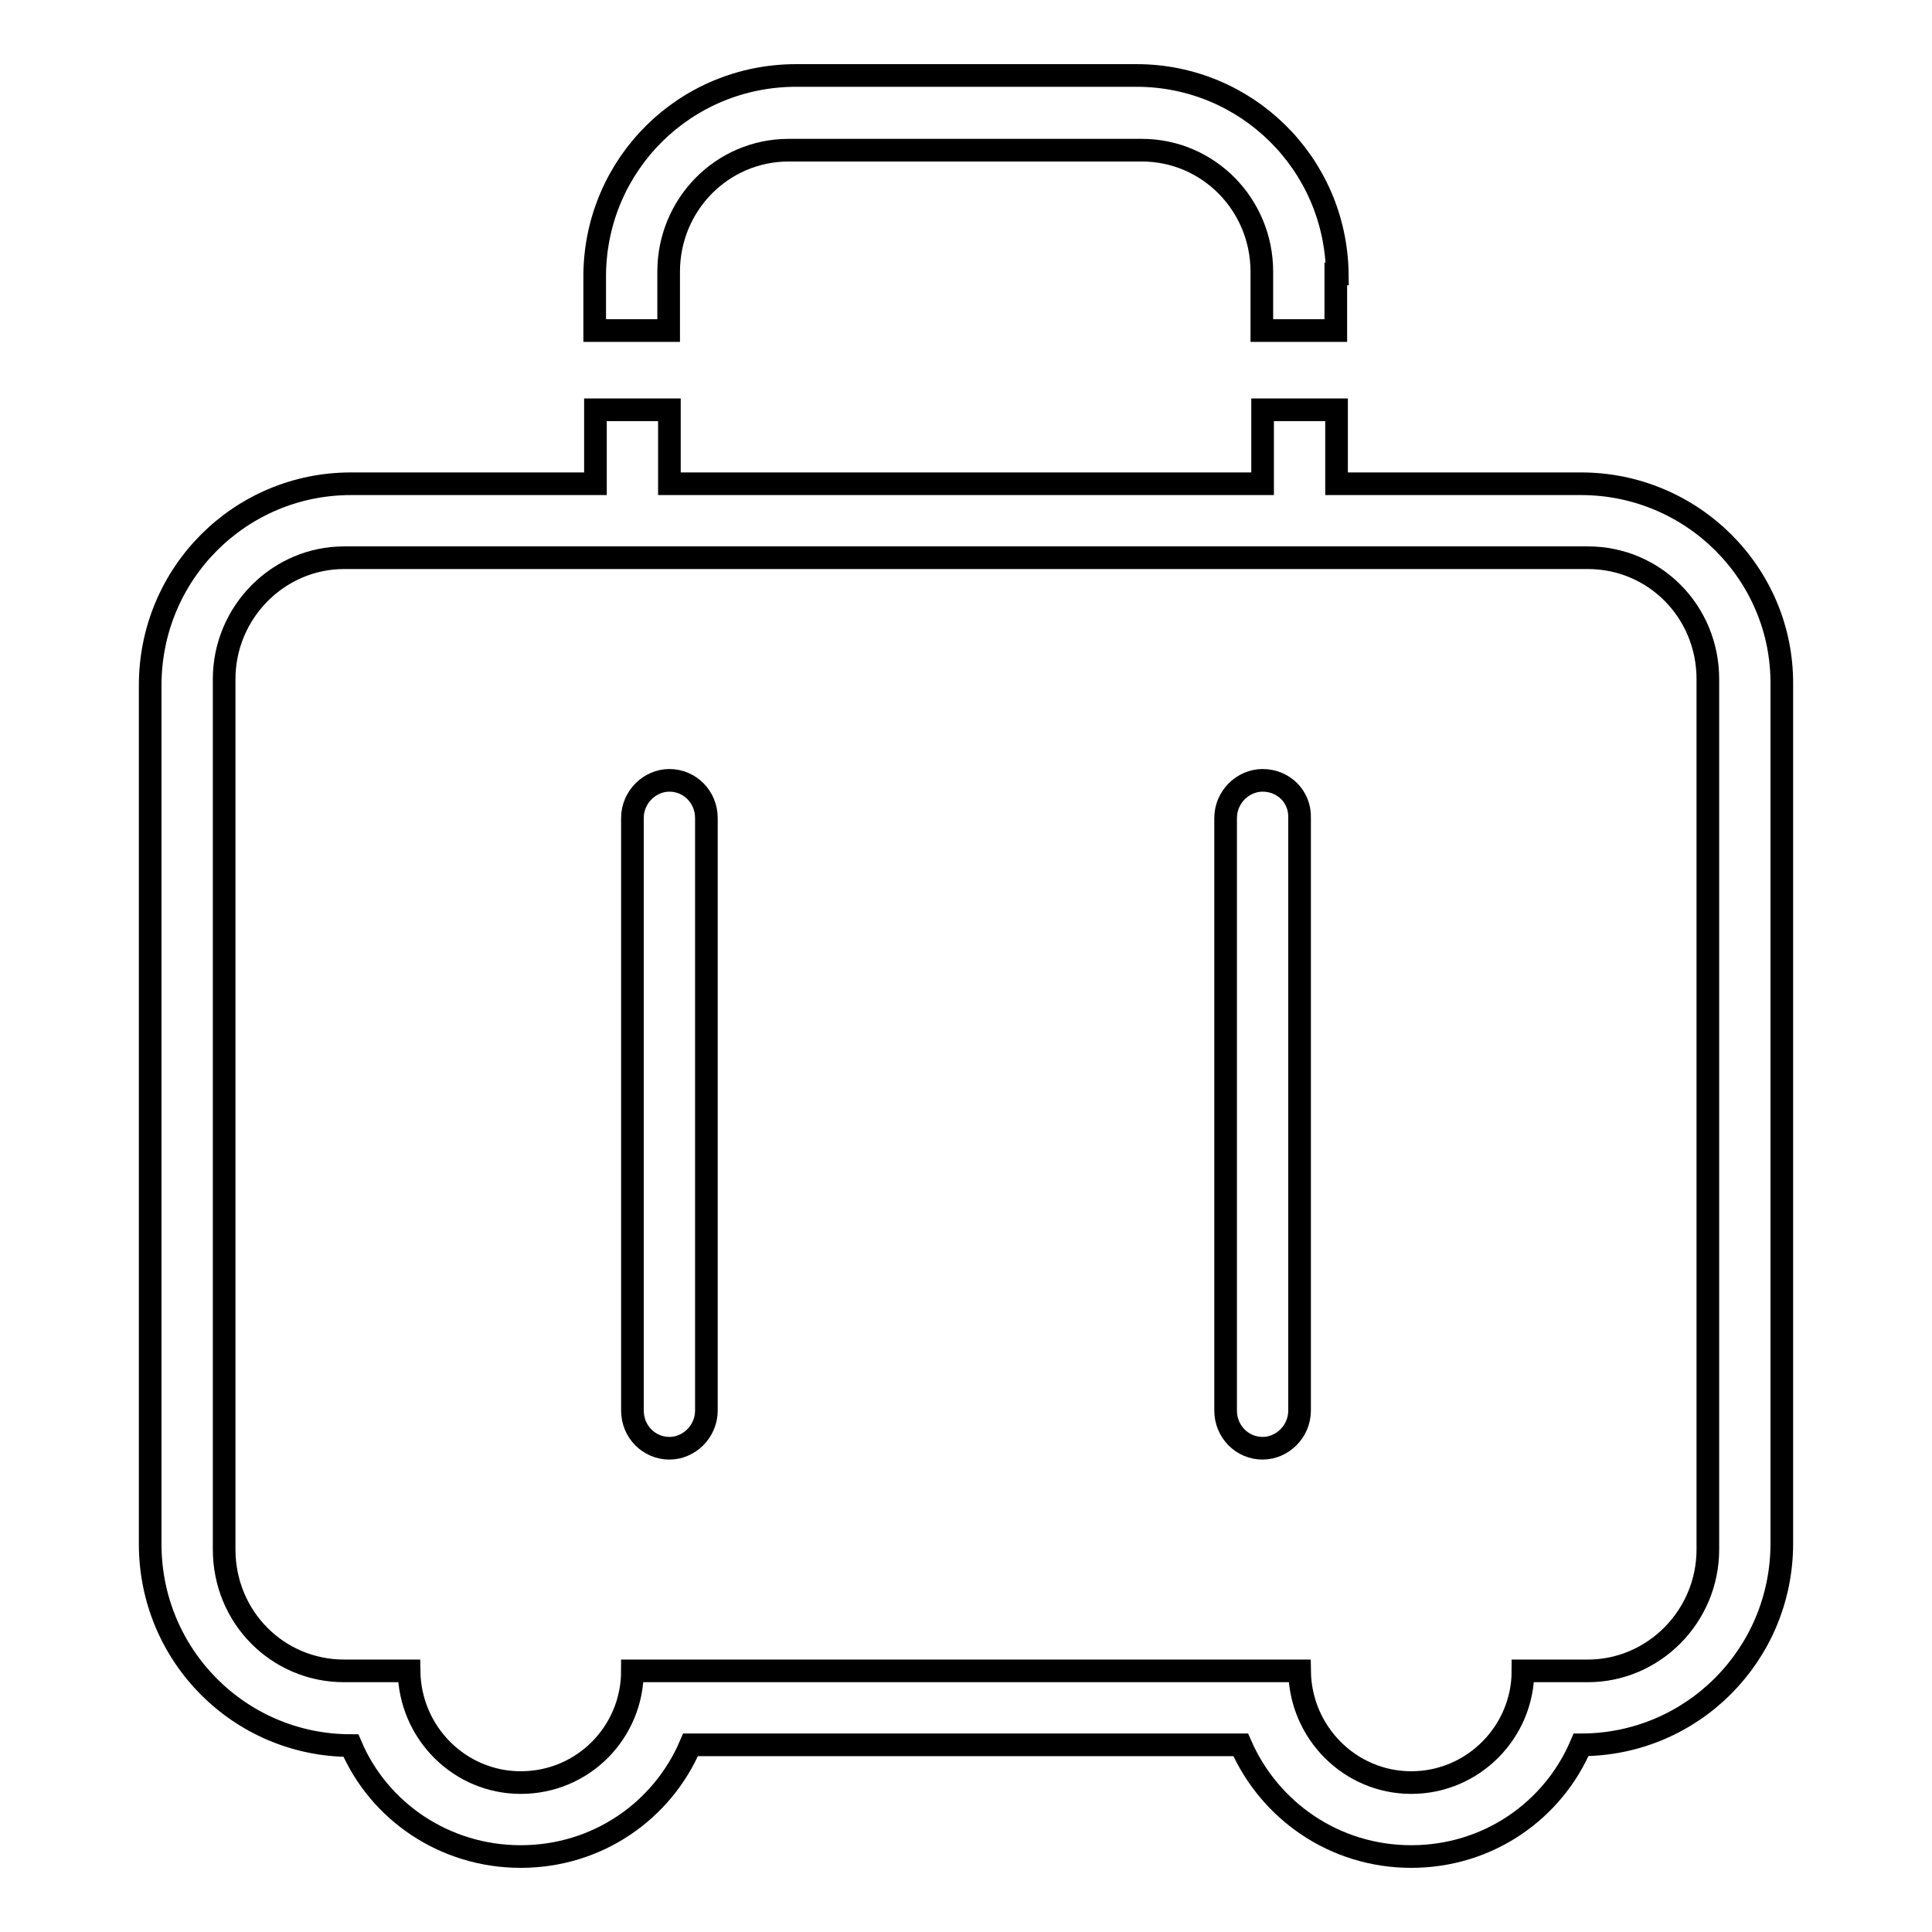
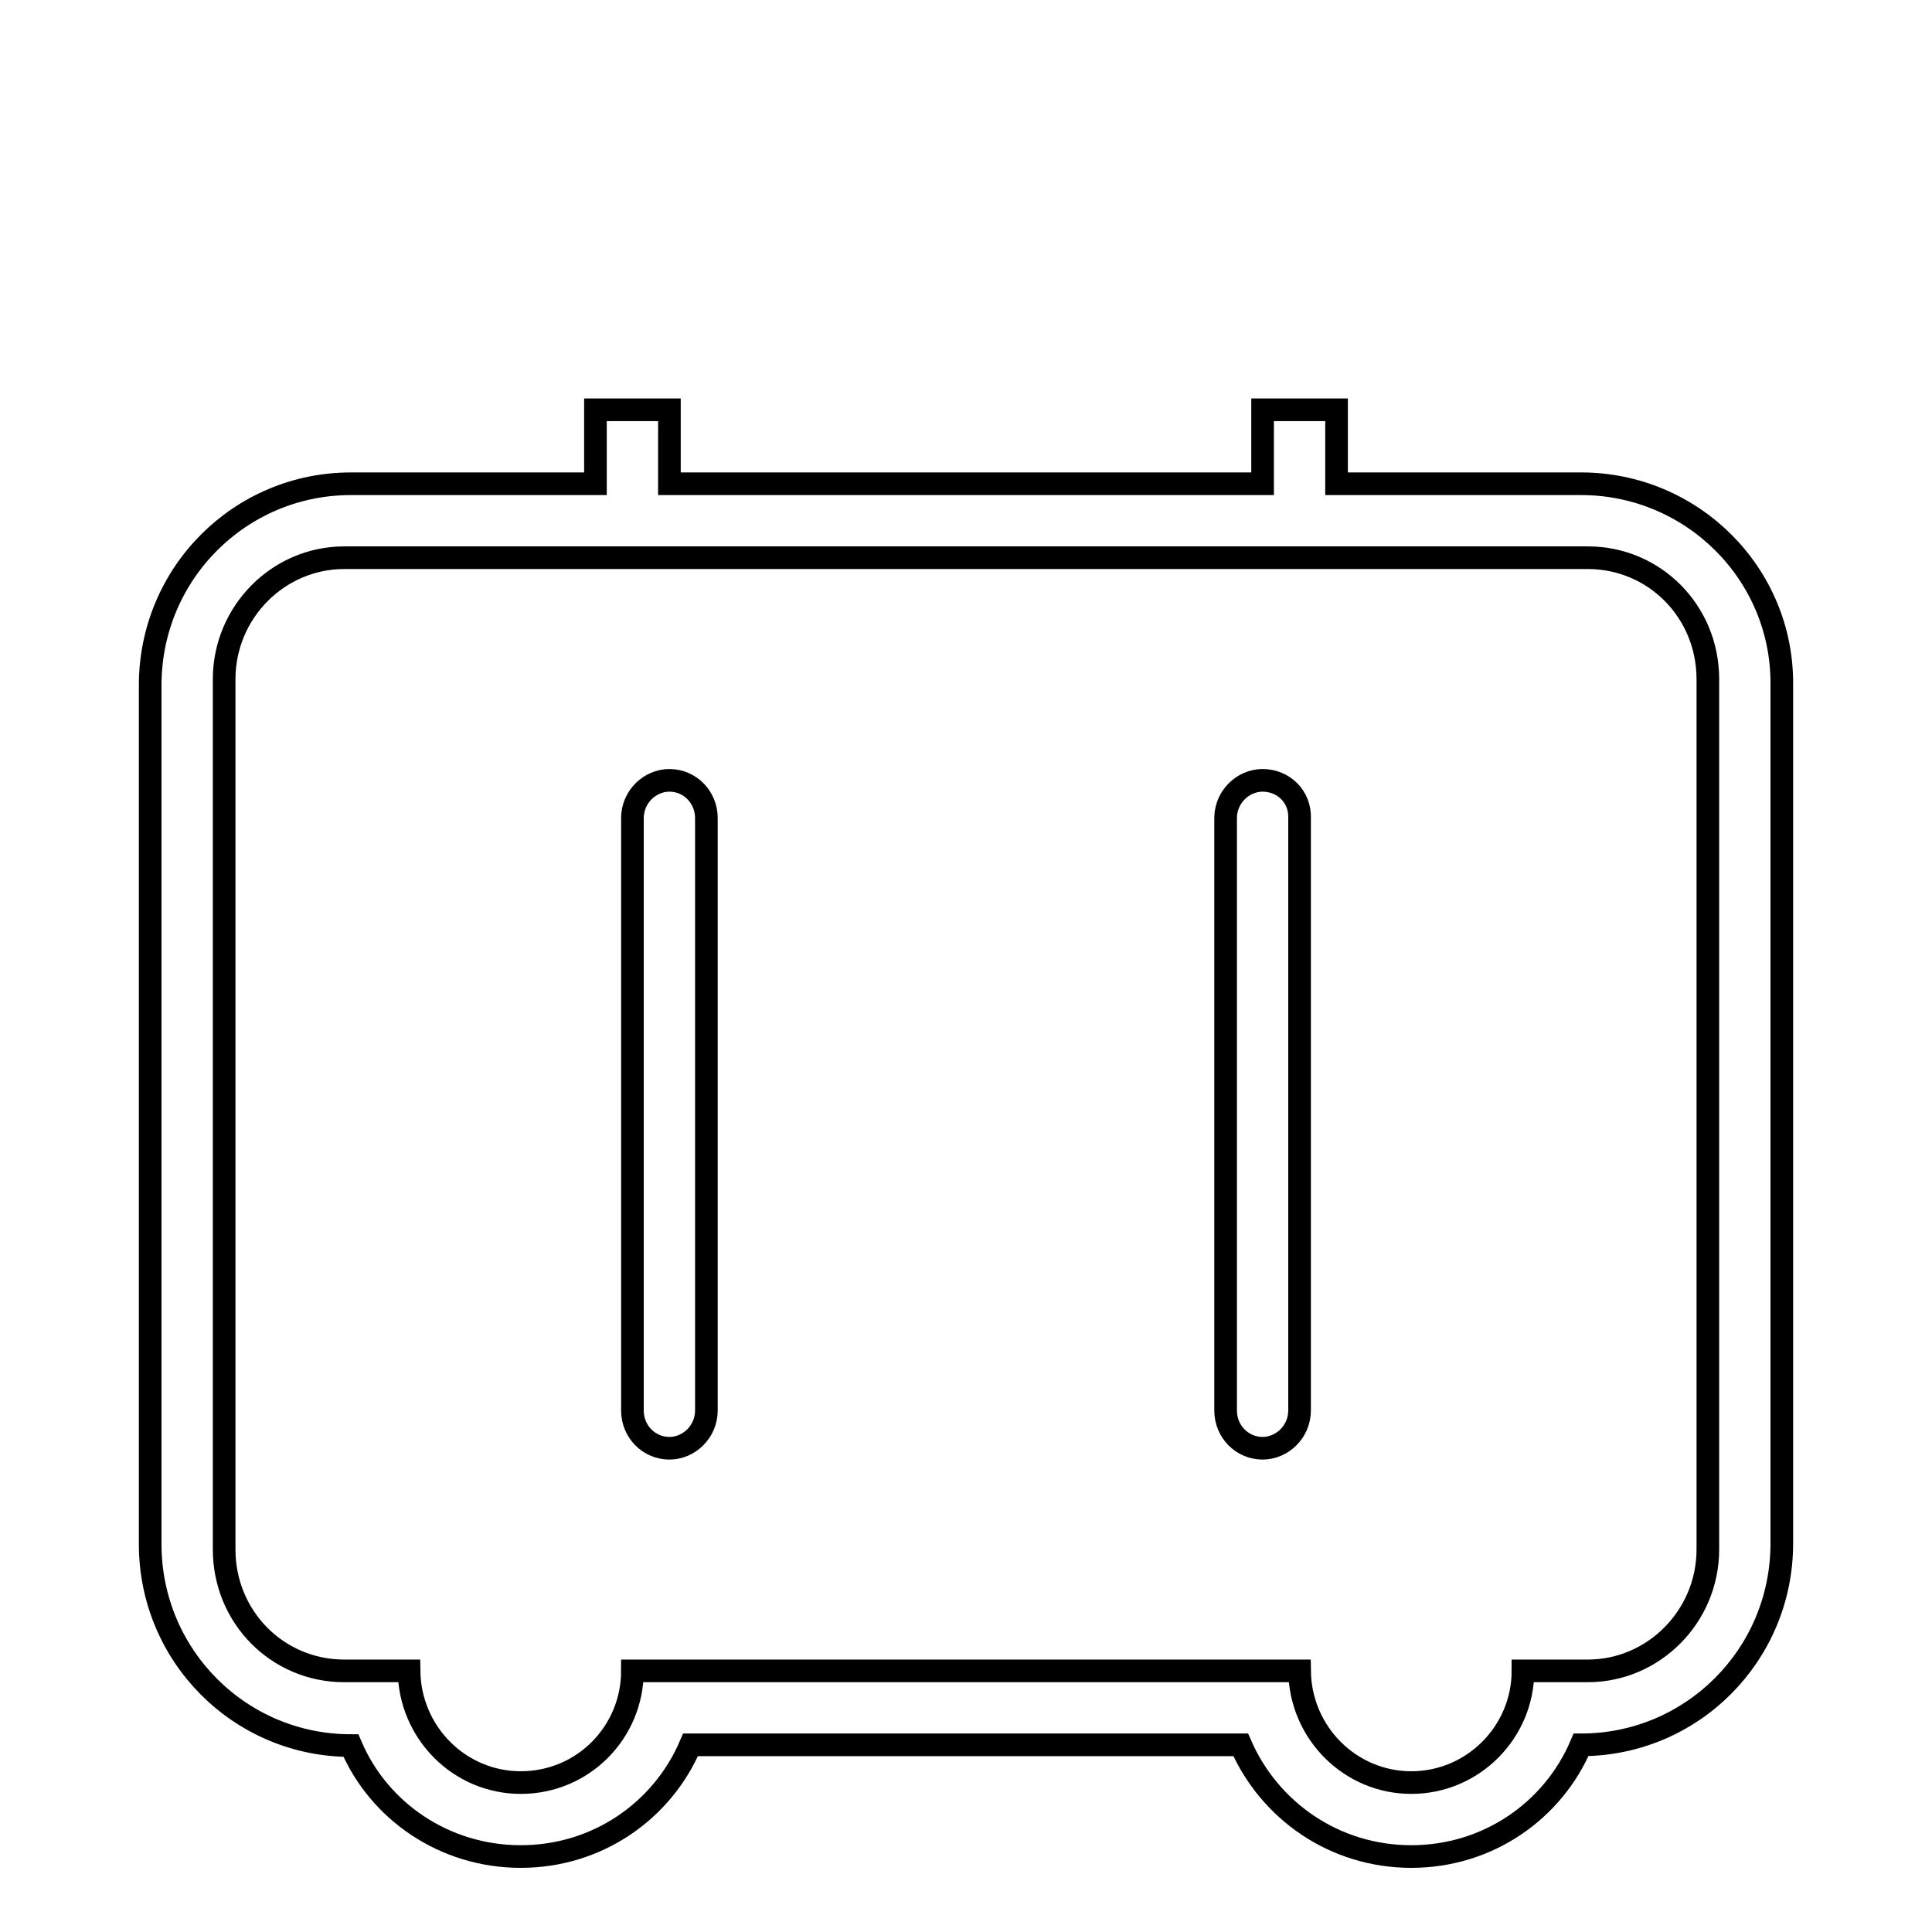
<svg xmlns="http://www.w3.org/2000/svg" version="1.1" x="0px" y="0px" viewBox="0 0 256 256" enable-background="new 0 0 256 256" xml:space="preserve">
  <g>
    <g>
      <path stroke-width="3" fill-opacity="0" stroke="#000000" d="M88.7,103.4c-2.6,0-4.9,2.2-4.9,5v78.5c0,2.8,2.2,5,4.9,5c2.6,0,4.9-2.2,4.9-5v-78.5C93.6,105.6,91.4,103.4,88.7,103.4z" />
      <path stroke-width="3" fill-opacity="0" stroke="#000000" d="M167.3,103.4c-2.6,0-4.9,2.2-4.9,5v78.5c0,2.8,2.2,5,4.9,5c2.6,0,4.9-2.2,4.9-5v-78.5C172.3,105.6,170.1,103.4,167.3,103.4z" />
-       <path stroke-width="3" fill-opacity="0" stroke="#000000" d="M177.2,36.3C177,21.6,165.1,10,150.6,10h-45.1C90.8,10,79,21.7,78.8,36.3l0,0v0.4v7.1h9.8v-7.8c0-8.9,7.1-16.1,15.9-16.1h46.8c8.8,0,15.9,7.2,15.9,16.1v7.8h9.8V36.3z" />
      <path stroke-width="3" fill-opacity="0" stroke="#000000" d="M209.5,64.1h-32.4v-9.8h-9.8v9.8H88.7v-9.8h-9.8v9.8H46.5c-14.7,0-26.6,11.9-26.6,26.7v113.8c0,14.8,11.9,26.7,26.6,26.7C50.2,240,58.9,246,69,246c10.2,0,18.8-6.1,22.5-14.8h72.9c3.8,8.7,12.4,14.8,22.6,14.8c10.2,0,18.8-6.1,22.5-14.8c14.7,0,26.6-11.9,26.6-26.7V90.7C236.2,76,224.2,64.1,209.5,64.1z M226.3,205.3c0,8.9-7.2,16.1-15.9,16.1h-8.6c0,8.1-6.6,14.8-14.8,14.8c-8.1,0-14.7-6.6-14.8-14.8H83.8c0,8.1-6.5,14.8-14.8,14.8c-8.1,0-14.7-6.6-14.8-14.8h-8.6c-8.8,0-15.9-7.1-15.9-16.1V90c0-8.9,7.2-16.1,15.9-16.1h164.8c8.8,0,15.9,7.1,15.9,16.1V205.3L226.3,205.3z" />
    </g>
  </g>
</svg>